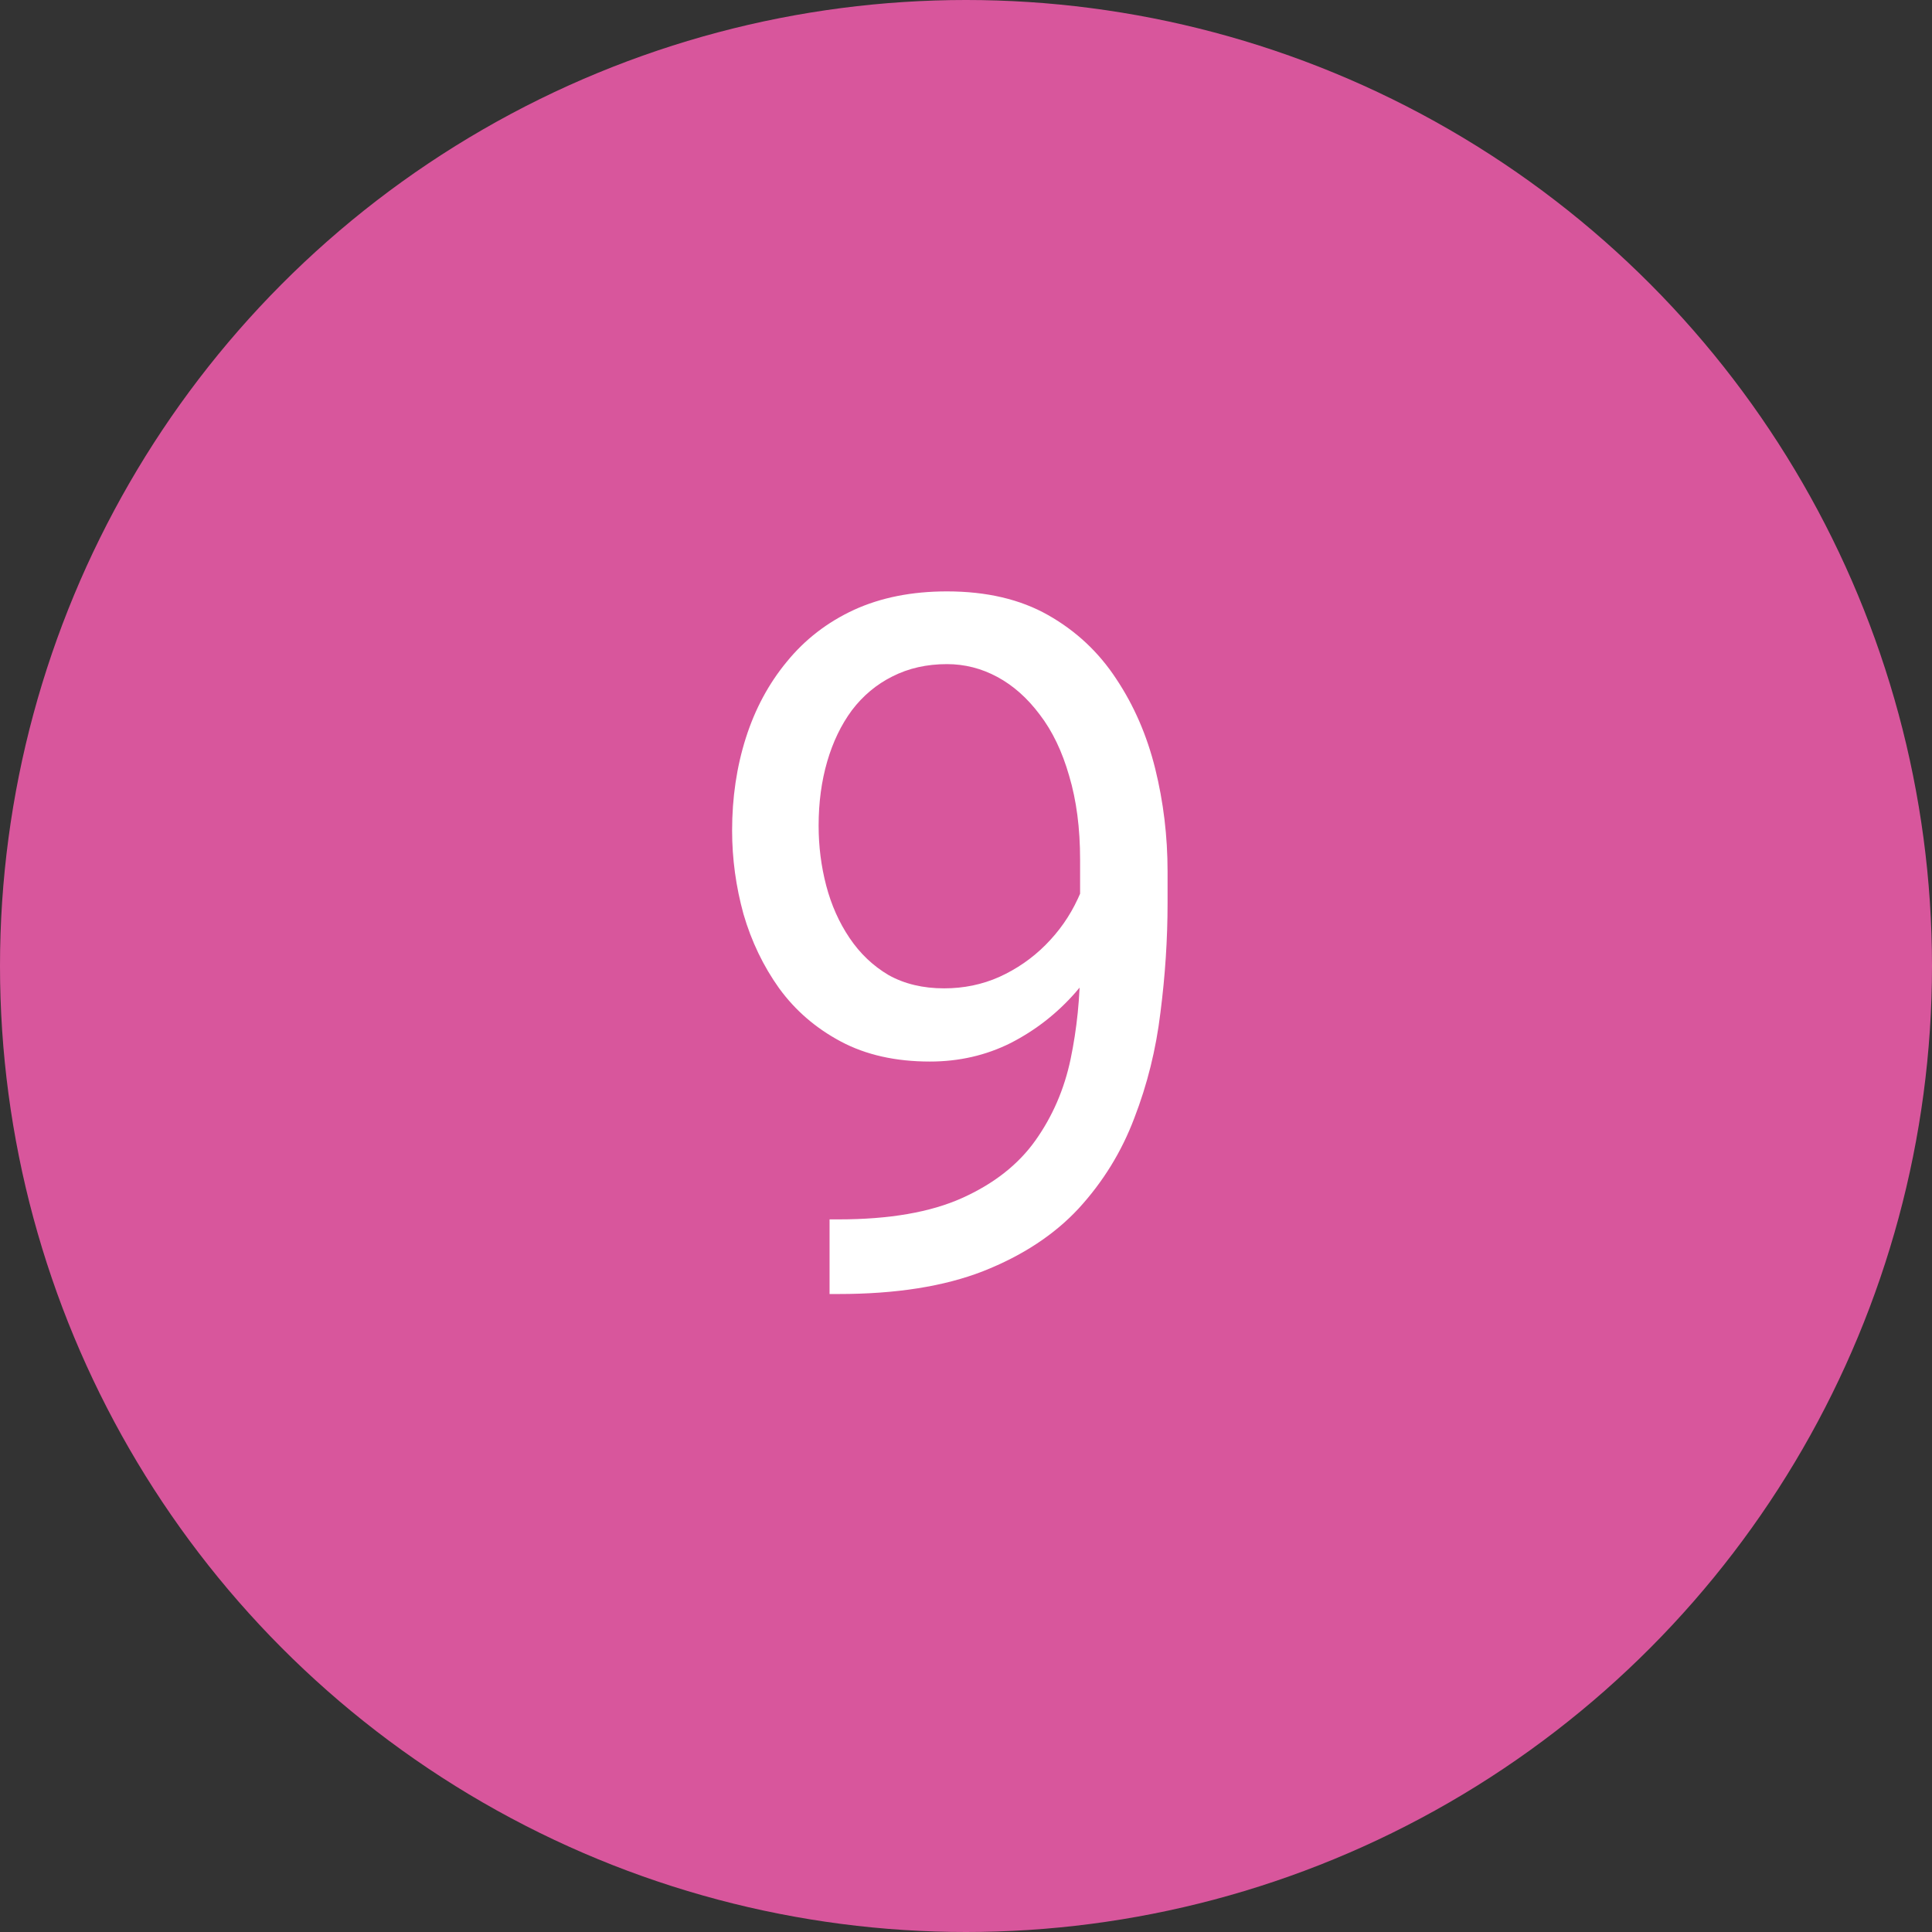
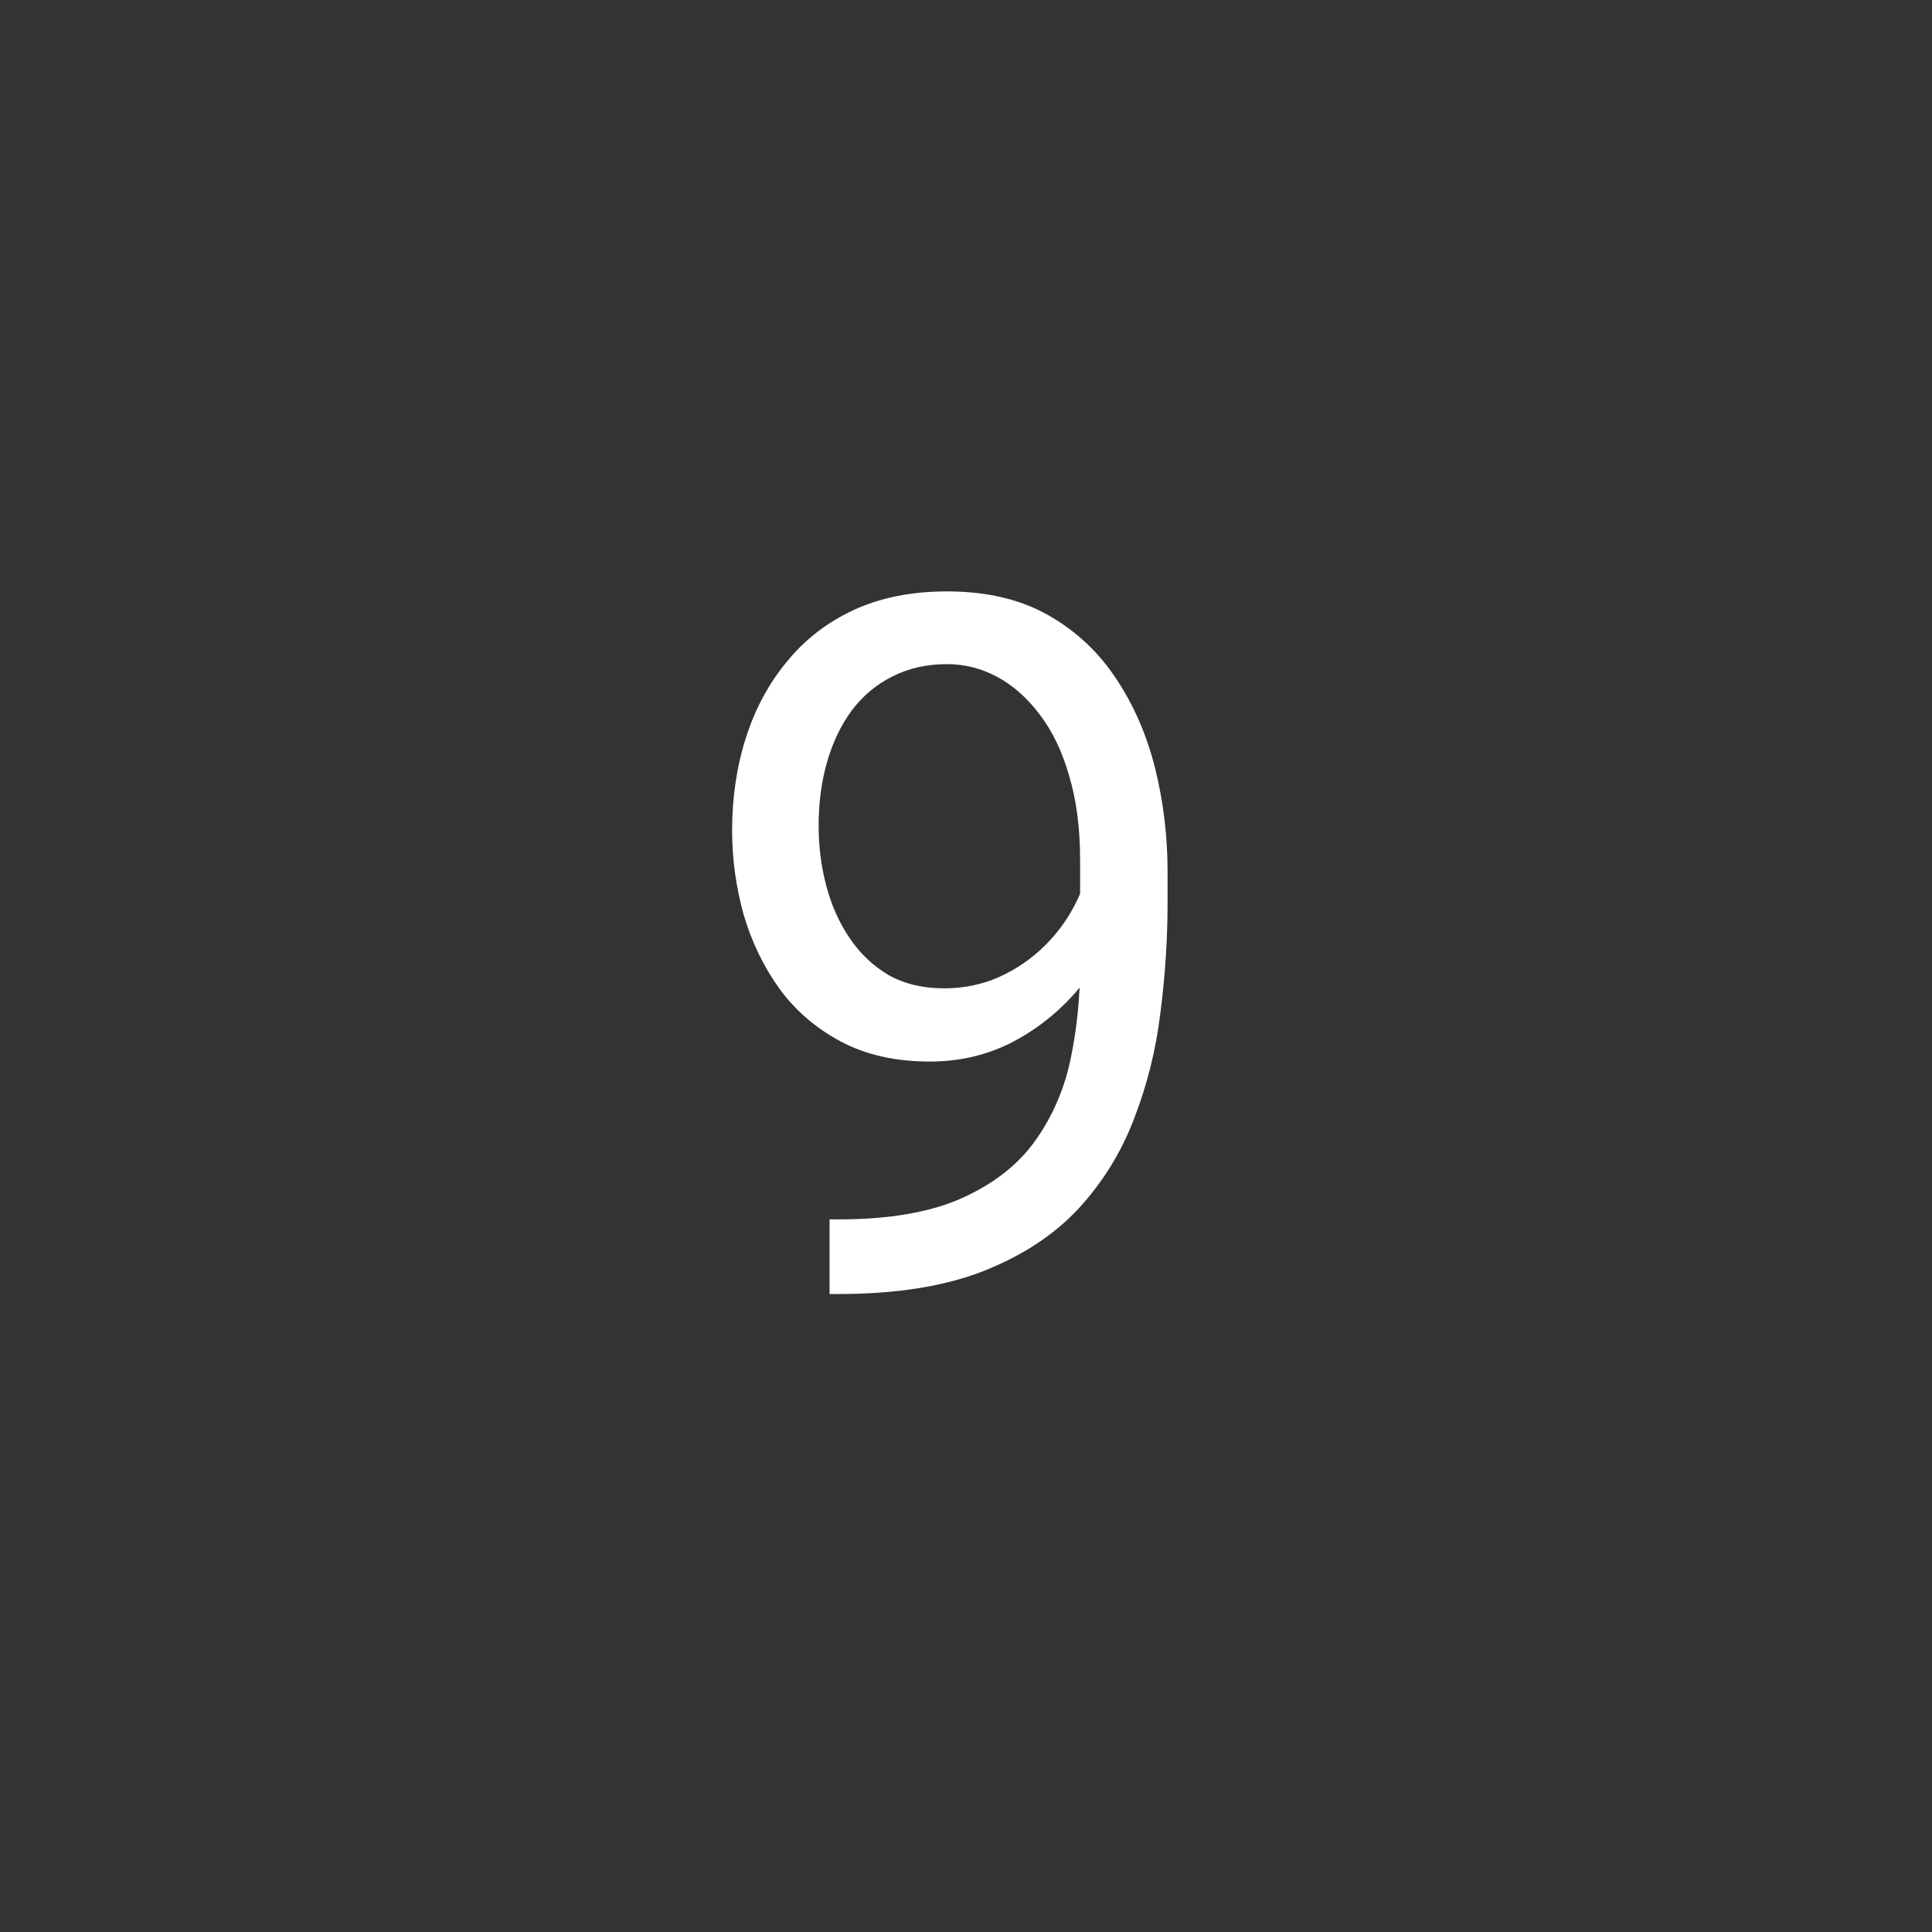
<svg xmlns="http://www.w3.org/2000/svg" width="127" height="127" viewBox="0 0 127 127" fill="none">
  <rect x="0" y="0" width="127" height="127" fill="#333333" stroke="none" />
-   <circle cx="63.5" cy="63.5" r="63.5" fill="#D8569C" />
  <path d="M54.531 80.156H55.125C58.458 80.156 61.167 79.688 63.25 78.75C65.333 77.812 66.938 76.552 68.062 74.969C69.188 73.385 69.958 71.604 70.375 69.625C70.792 67.625 71 65.573 71 63.469V56.5C71 54.438 70.76 52.604 70.281 51C69.823 49.396 69.177 48.052 68.344 46.969C67.531 45.885 66.604 45.062 65.562 44.5C64.521 43.938 63.417 43.656 62.25 43.656C60.917 43.656 59.719 43.927 58.656 44.469C57.615 44.99 56.729 45.729 56 46.688C55.292 47.646 54.75 48.771 54.375 50.062C54 51.354 53.812 52.76 53.812 54.281C53.812 55.635 53.979 56.948 54.312 58.219C54.646 59.49 55.156 60.635 55.844 61.656C56.531 62.677 57.385 63.49 58.406 64.094C59.448 64.677 60.667 64.969 62.062 64.969C63.354 64.969 64.562 64.719 65.688 64.219C66.833 63.698 67.844 63 68.719 62.125C69.615 61.229 70.323 60.219 70.844 59.094C71.385 57.969 71.698 56.792 71.781 55.562H74.531C74.531 57.292 74.188 59 73.5 60.688C72.833 62.354 71.896 63.875 70.688 65.25C69.479 66.625 68.062 67.729 66.438 68.562C64.812 69.375 63.042 69.781 61.125 69.781C58.875 69.781 56.927 69.344 55.281 68.469C53.635 67.594 52.281 66.427 51.219 64.969C50.177 63.51 49.396 61.885 48.875 60.094C48.375 58.281 48.125 56.448 48.125 54.594C48.125 52.427 48.427 50.396 49.031 48.5C49.635 46.604 50.531 44.938 51.719 43.5C52.906 42.042 54.375 40.906 56.125 40.094C57.896 39.281 59.938 38.875 62.25 38.875C64.854 38.875 67.073 39.396 68.906 40.438C70.74 41.479 72.229 42.875 73.375 44.625C74.542 46.375 75.396 48.344 75.938 50.531C76.479 52.719 76.75 54.969 76.75 57.281V59.375C76.75 61.729 76.594 64.125 76.281 66.562C75.99 68.979 75.417 71.292 74.562 73.5C73.729 75.708 72.51 77.688 70.906 79.438C69.302 81.167 67.208 82.542 64.625 83.562C62.062 84.562 58.896 85.062 55.125 85.062H54.531V80.156Z" fill="white" />
</svg>